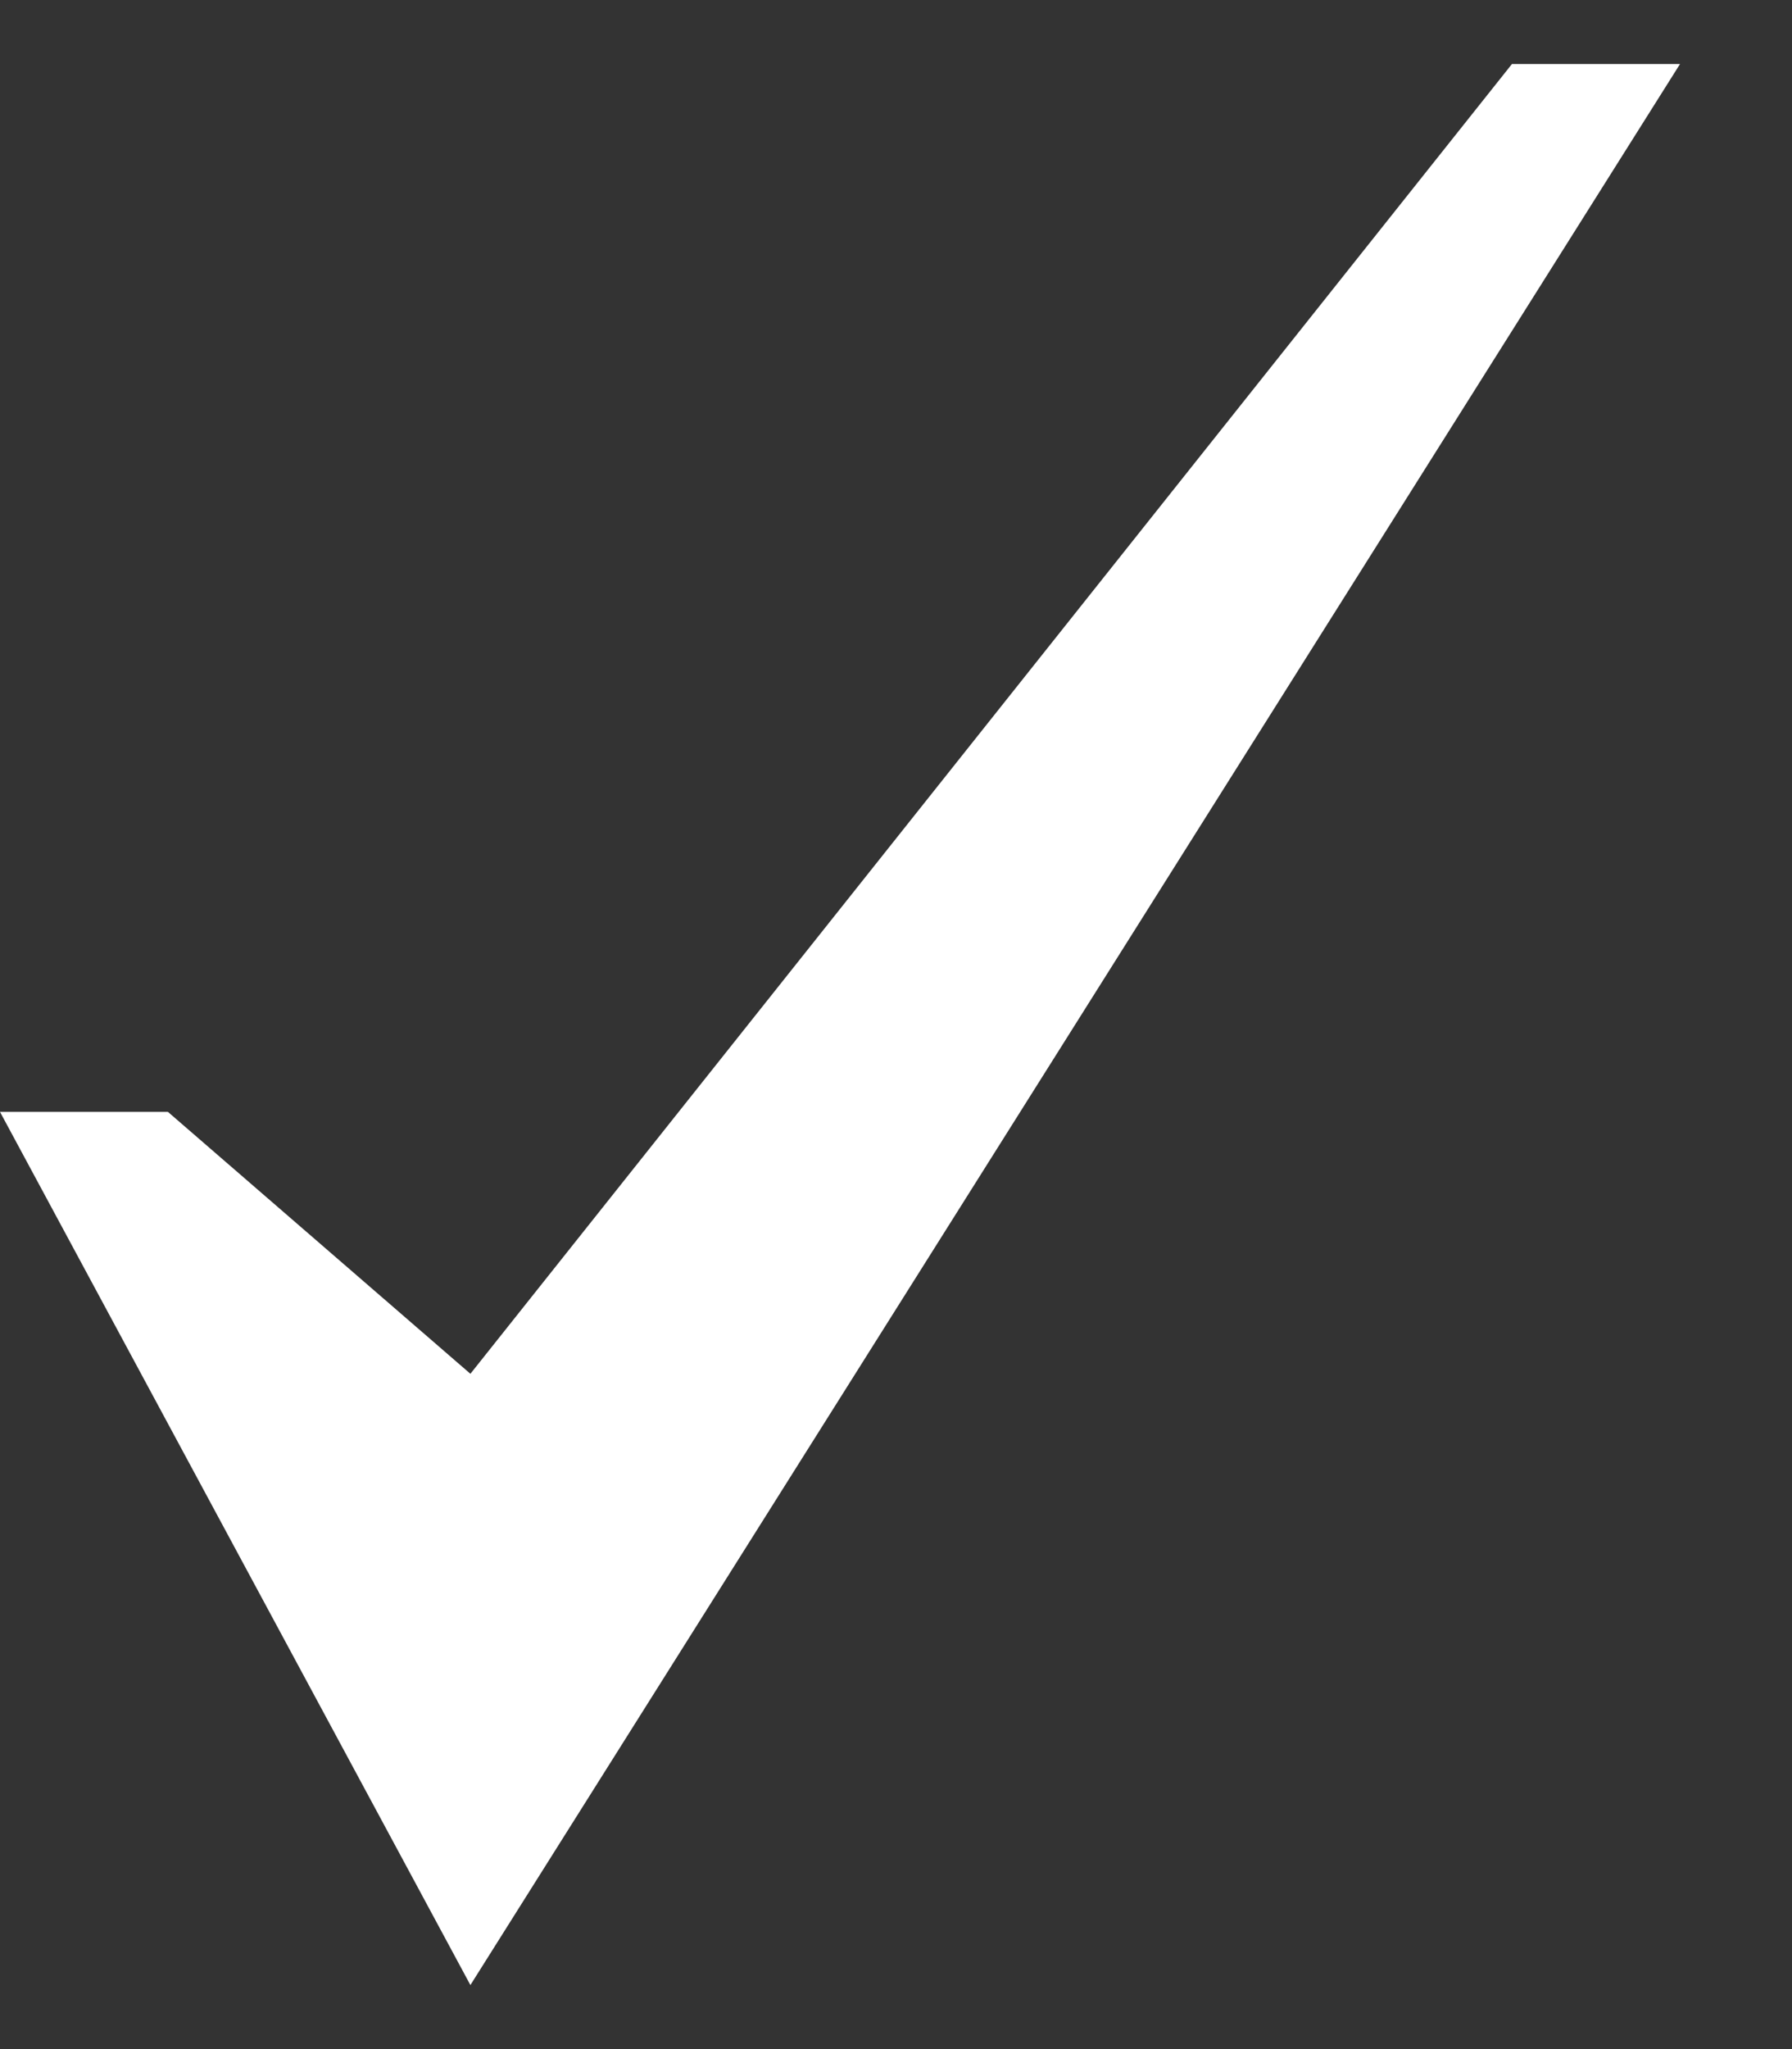
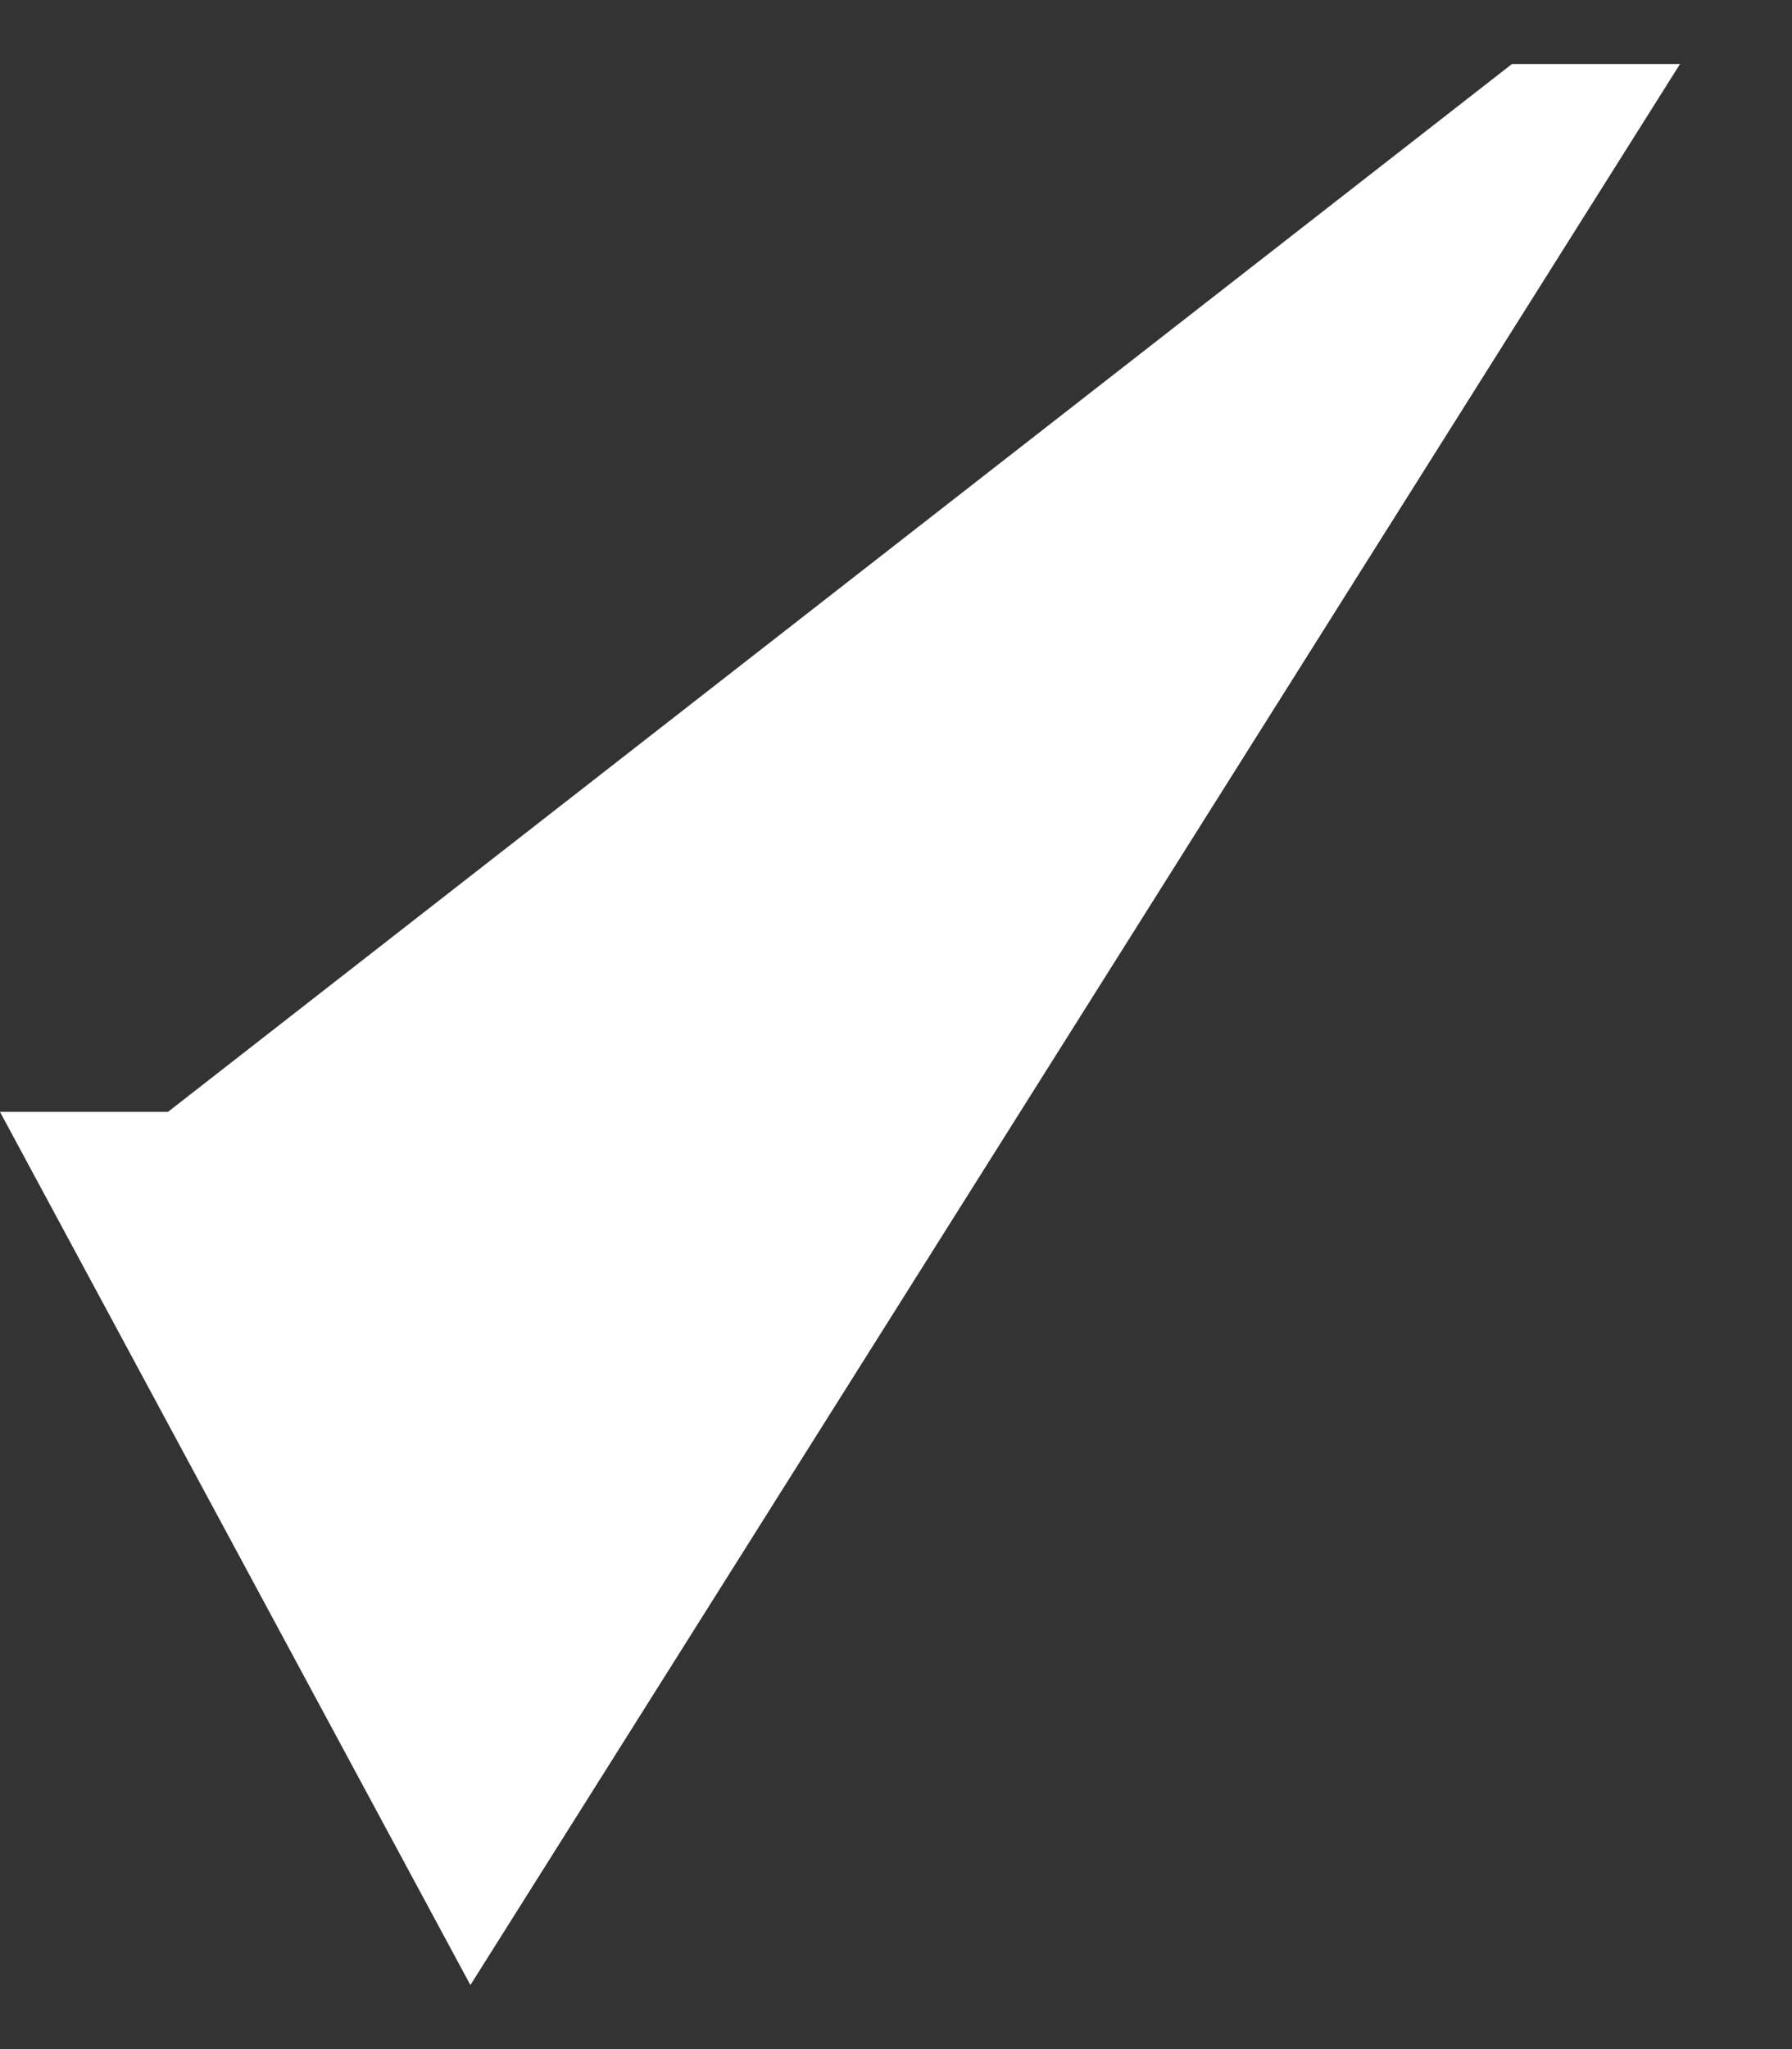
<svg xmlns="http://www.w3.org/2000/svg" width="14" height="16" viewBox="0 0 14 16" fill="none">
  <rect x="0" y="0" width="14" height="16" fill="#333333" stroke="none" />
-   <path d="M11.812 0.5L3.675 10.727L1.312 8.682H0L3.675 15.5L13.125 0.5H11.812Z" fill="white" />
+   <path d="M11.812 0.5L1.312 8.682H0L3.675 15.5L13.125 0.5H11.812Z" fill="white" />
</svg>